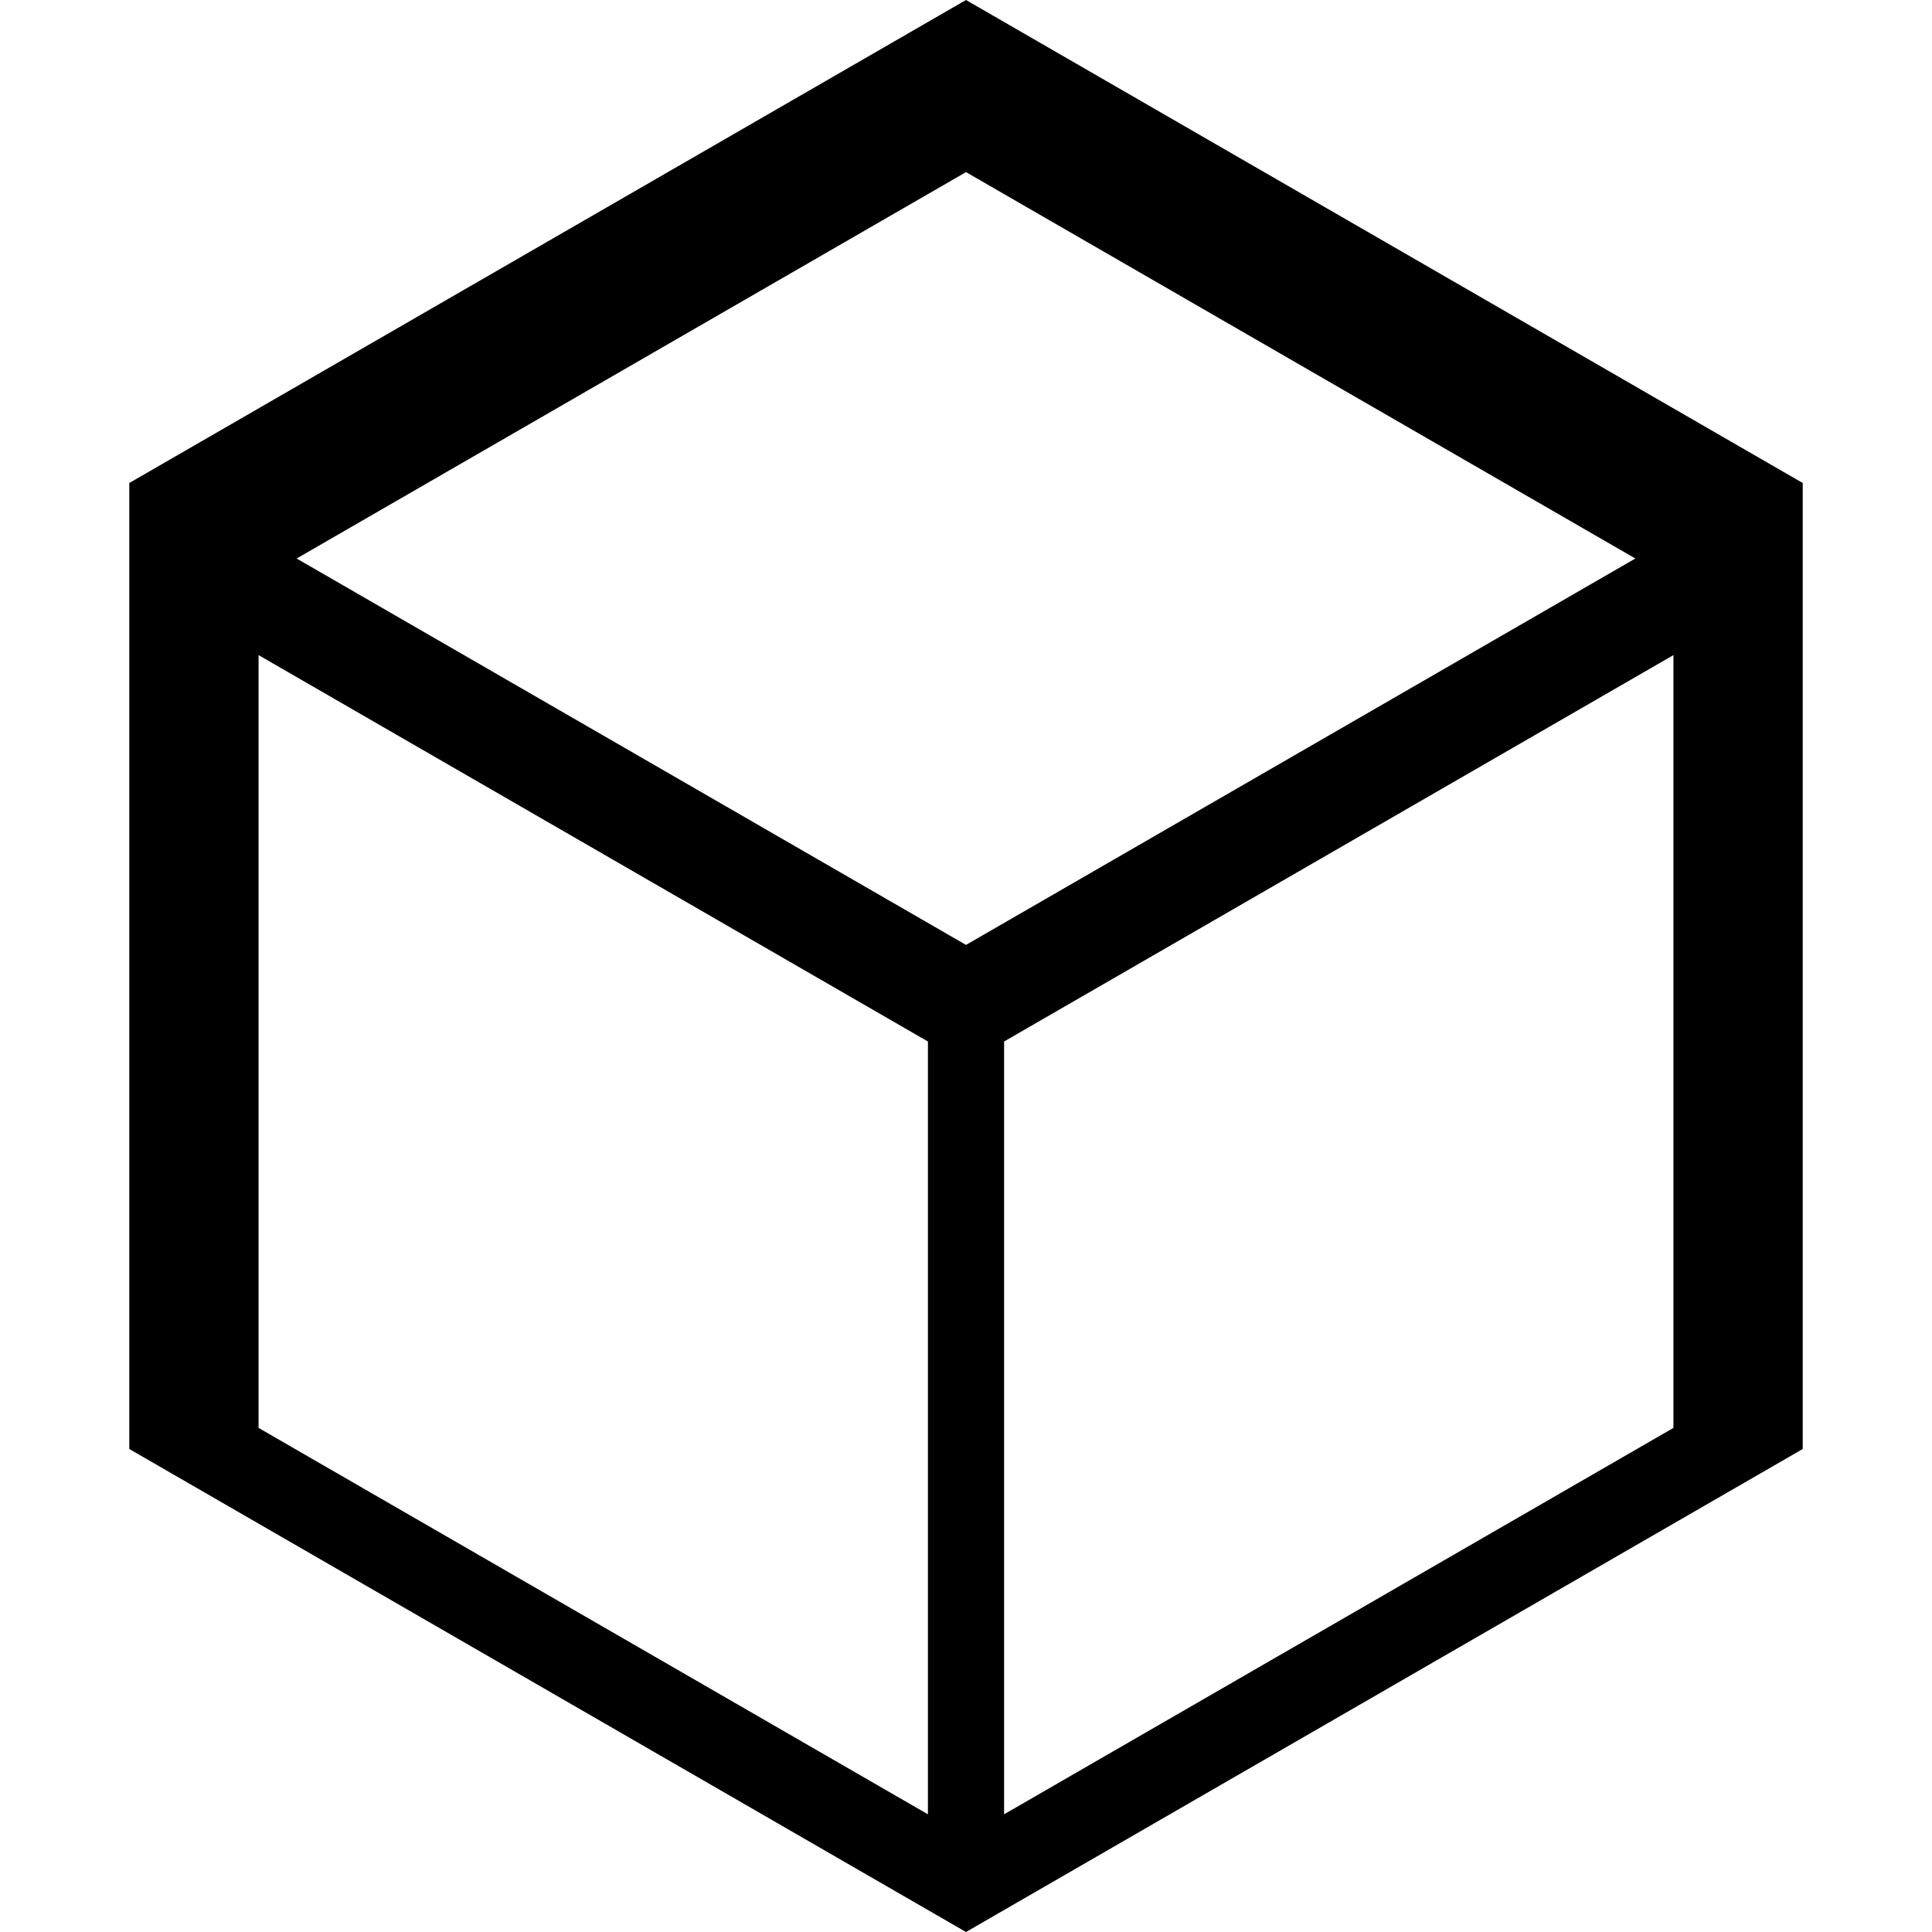
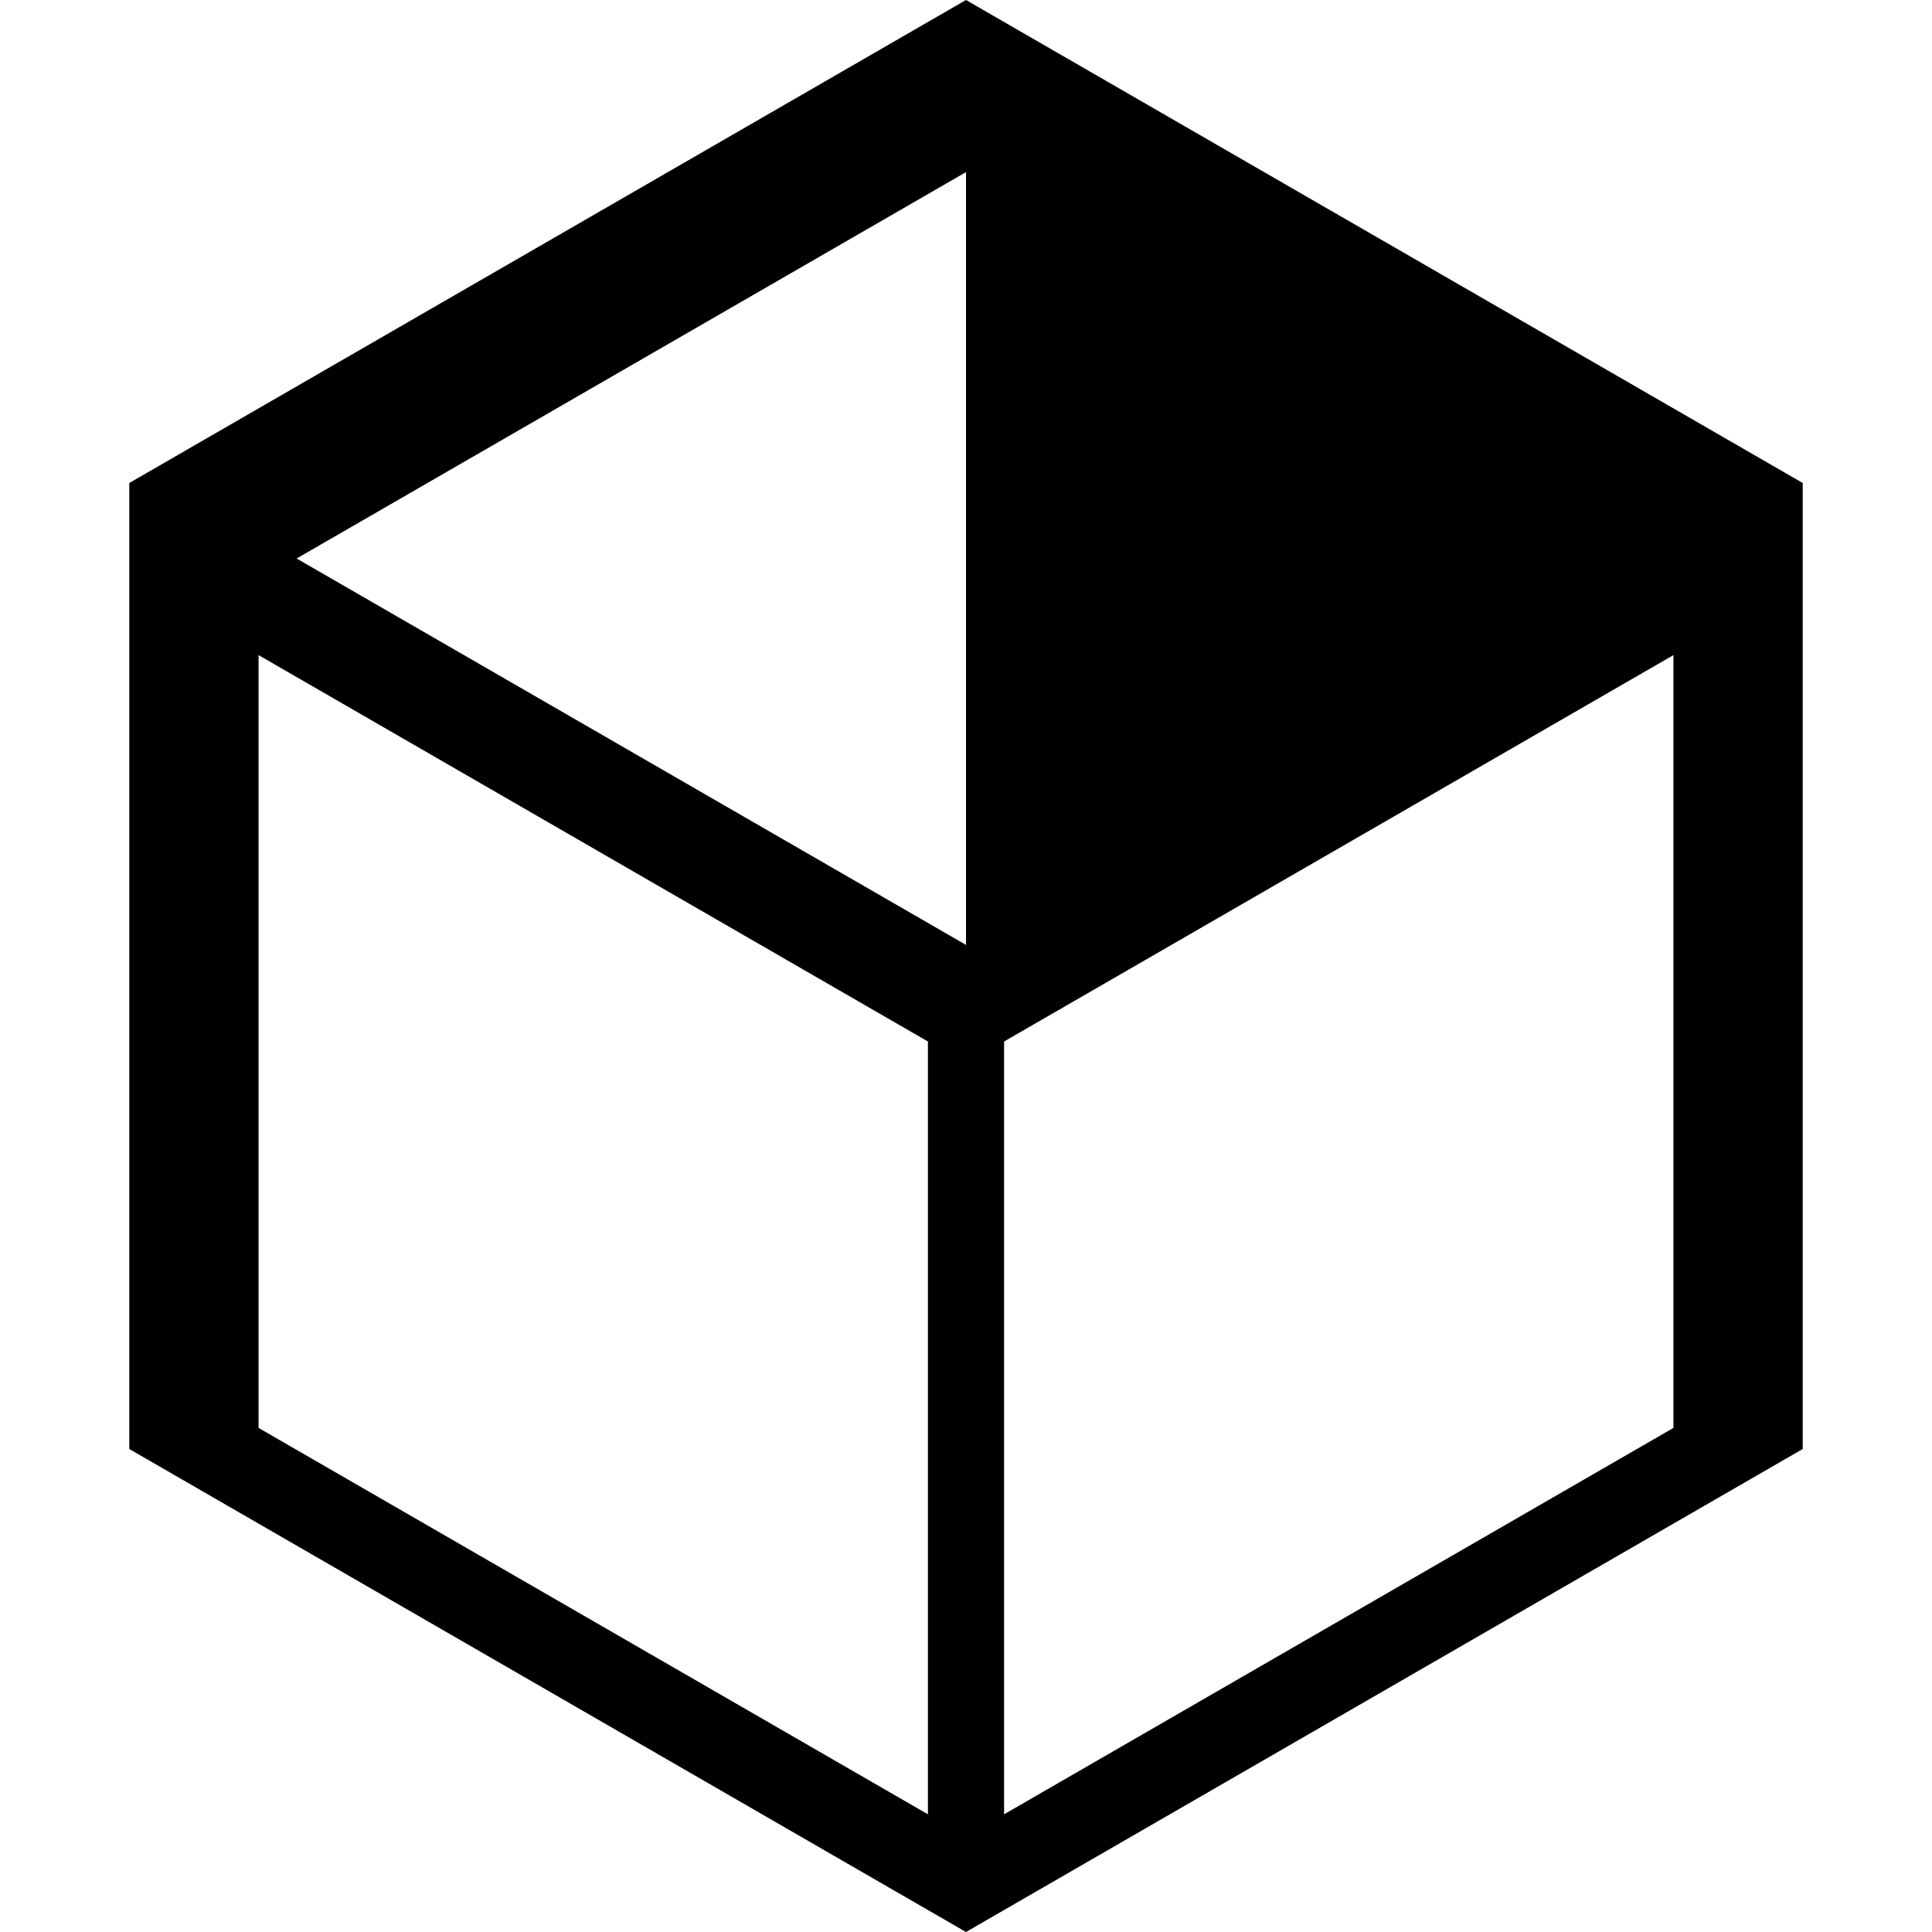
<svg xmlns="http://www.w3.org/2000/svg" role="img" viewBox="0 0 24 24">
  <title>ContBase</title>
-   <path d="M12 0L1.606 6v12L12 24l10.394-6V6L12 0zm0 2.138l8.315 4.8L12 11.738 3.685 6.938 12 2.138zM3.212 8.138l8.315 4.8v9.6l-8.315-4.8v-9.6zm17.576 0v9.6l-8.315 4.8v-9.6l8.315-4.8z" />
+   <path d="M12 0L1.606 6v12L12 24l10.394-6V6L12 0zm0 2.138L12 11.738 3.685 6.938 12 2.138zM3.212 8.138l8.315 4.8v9.6l-8.315-4.8v-9.6zm17.576 0v9.6l-8.315 4.8v-9.6l8.315-4.8z" />
</svg>